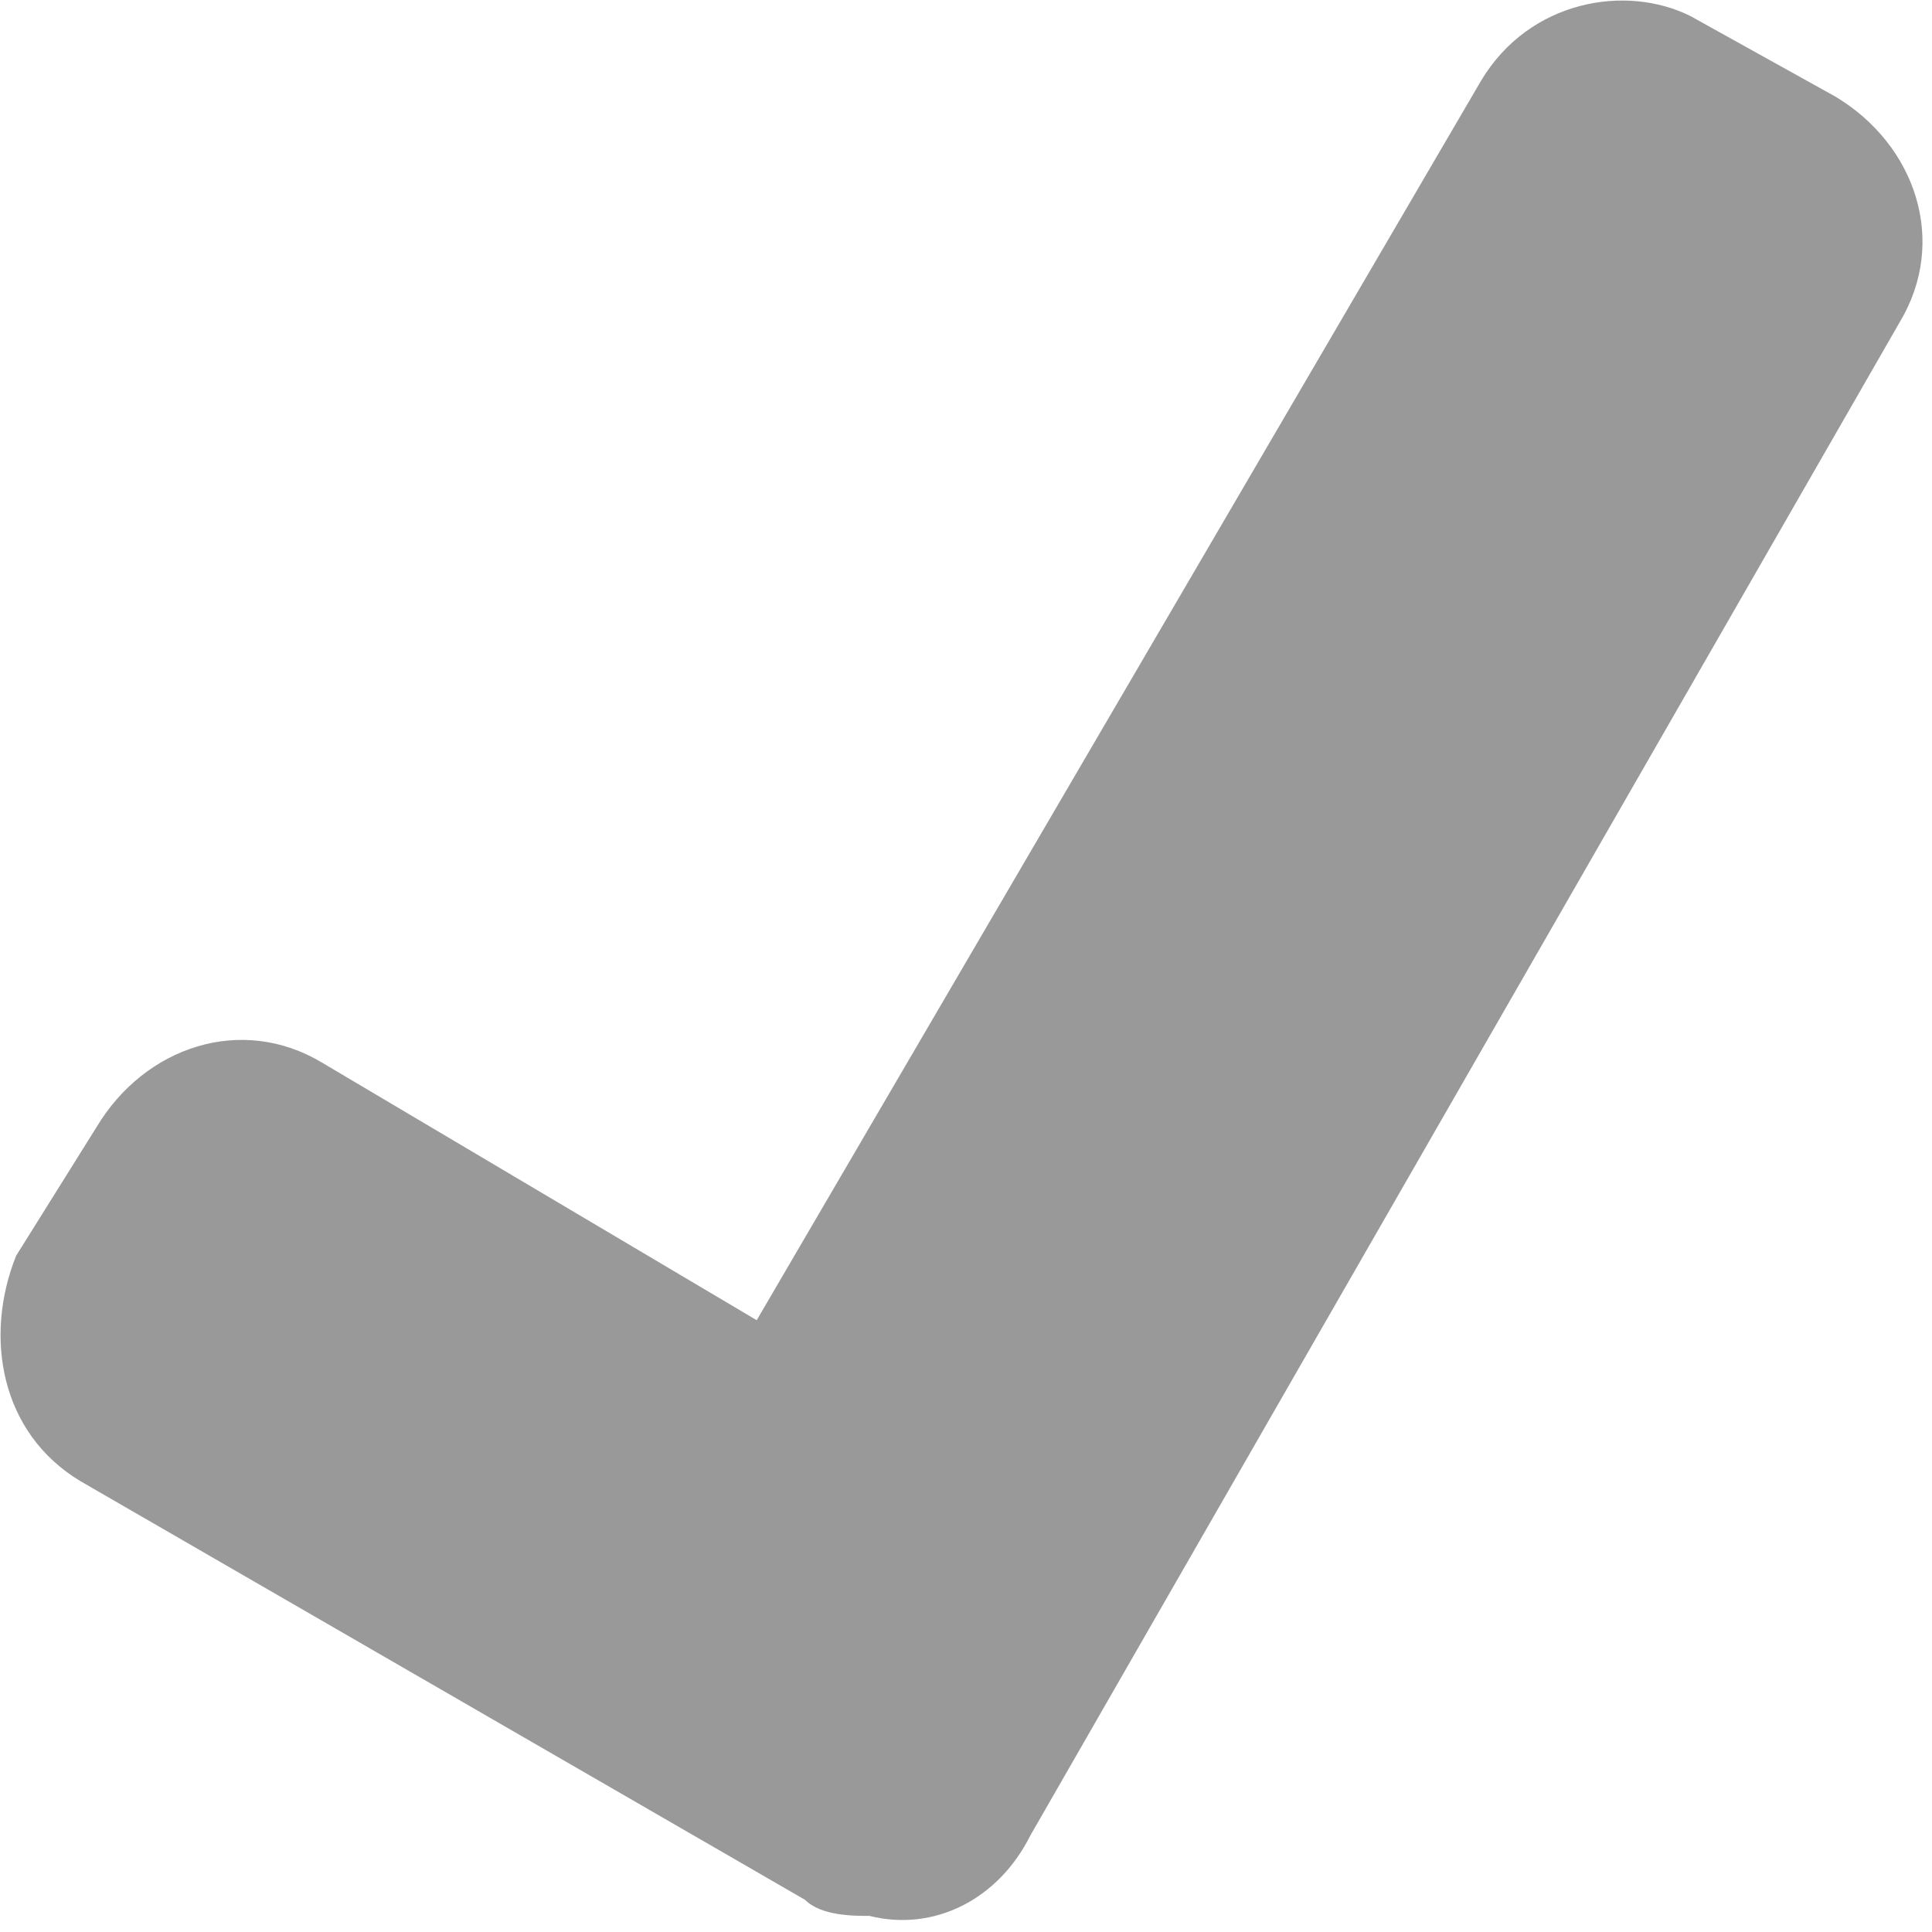
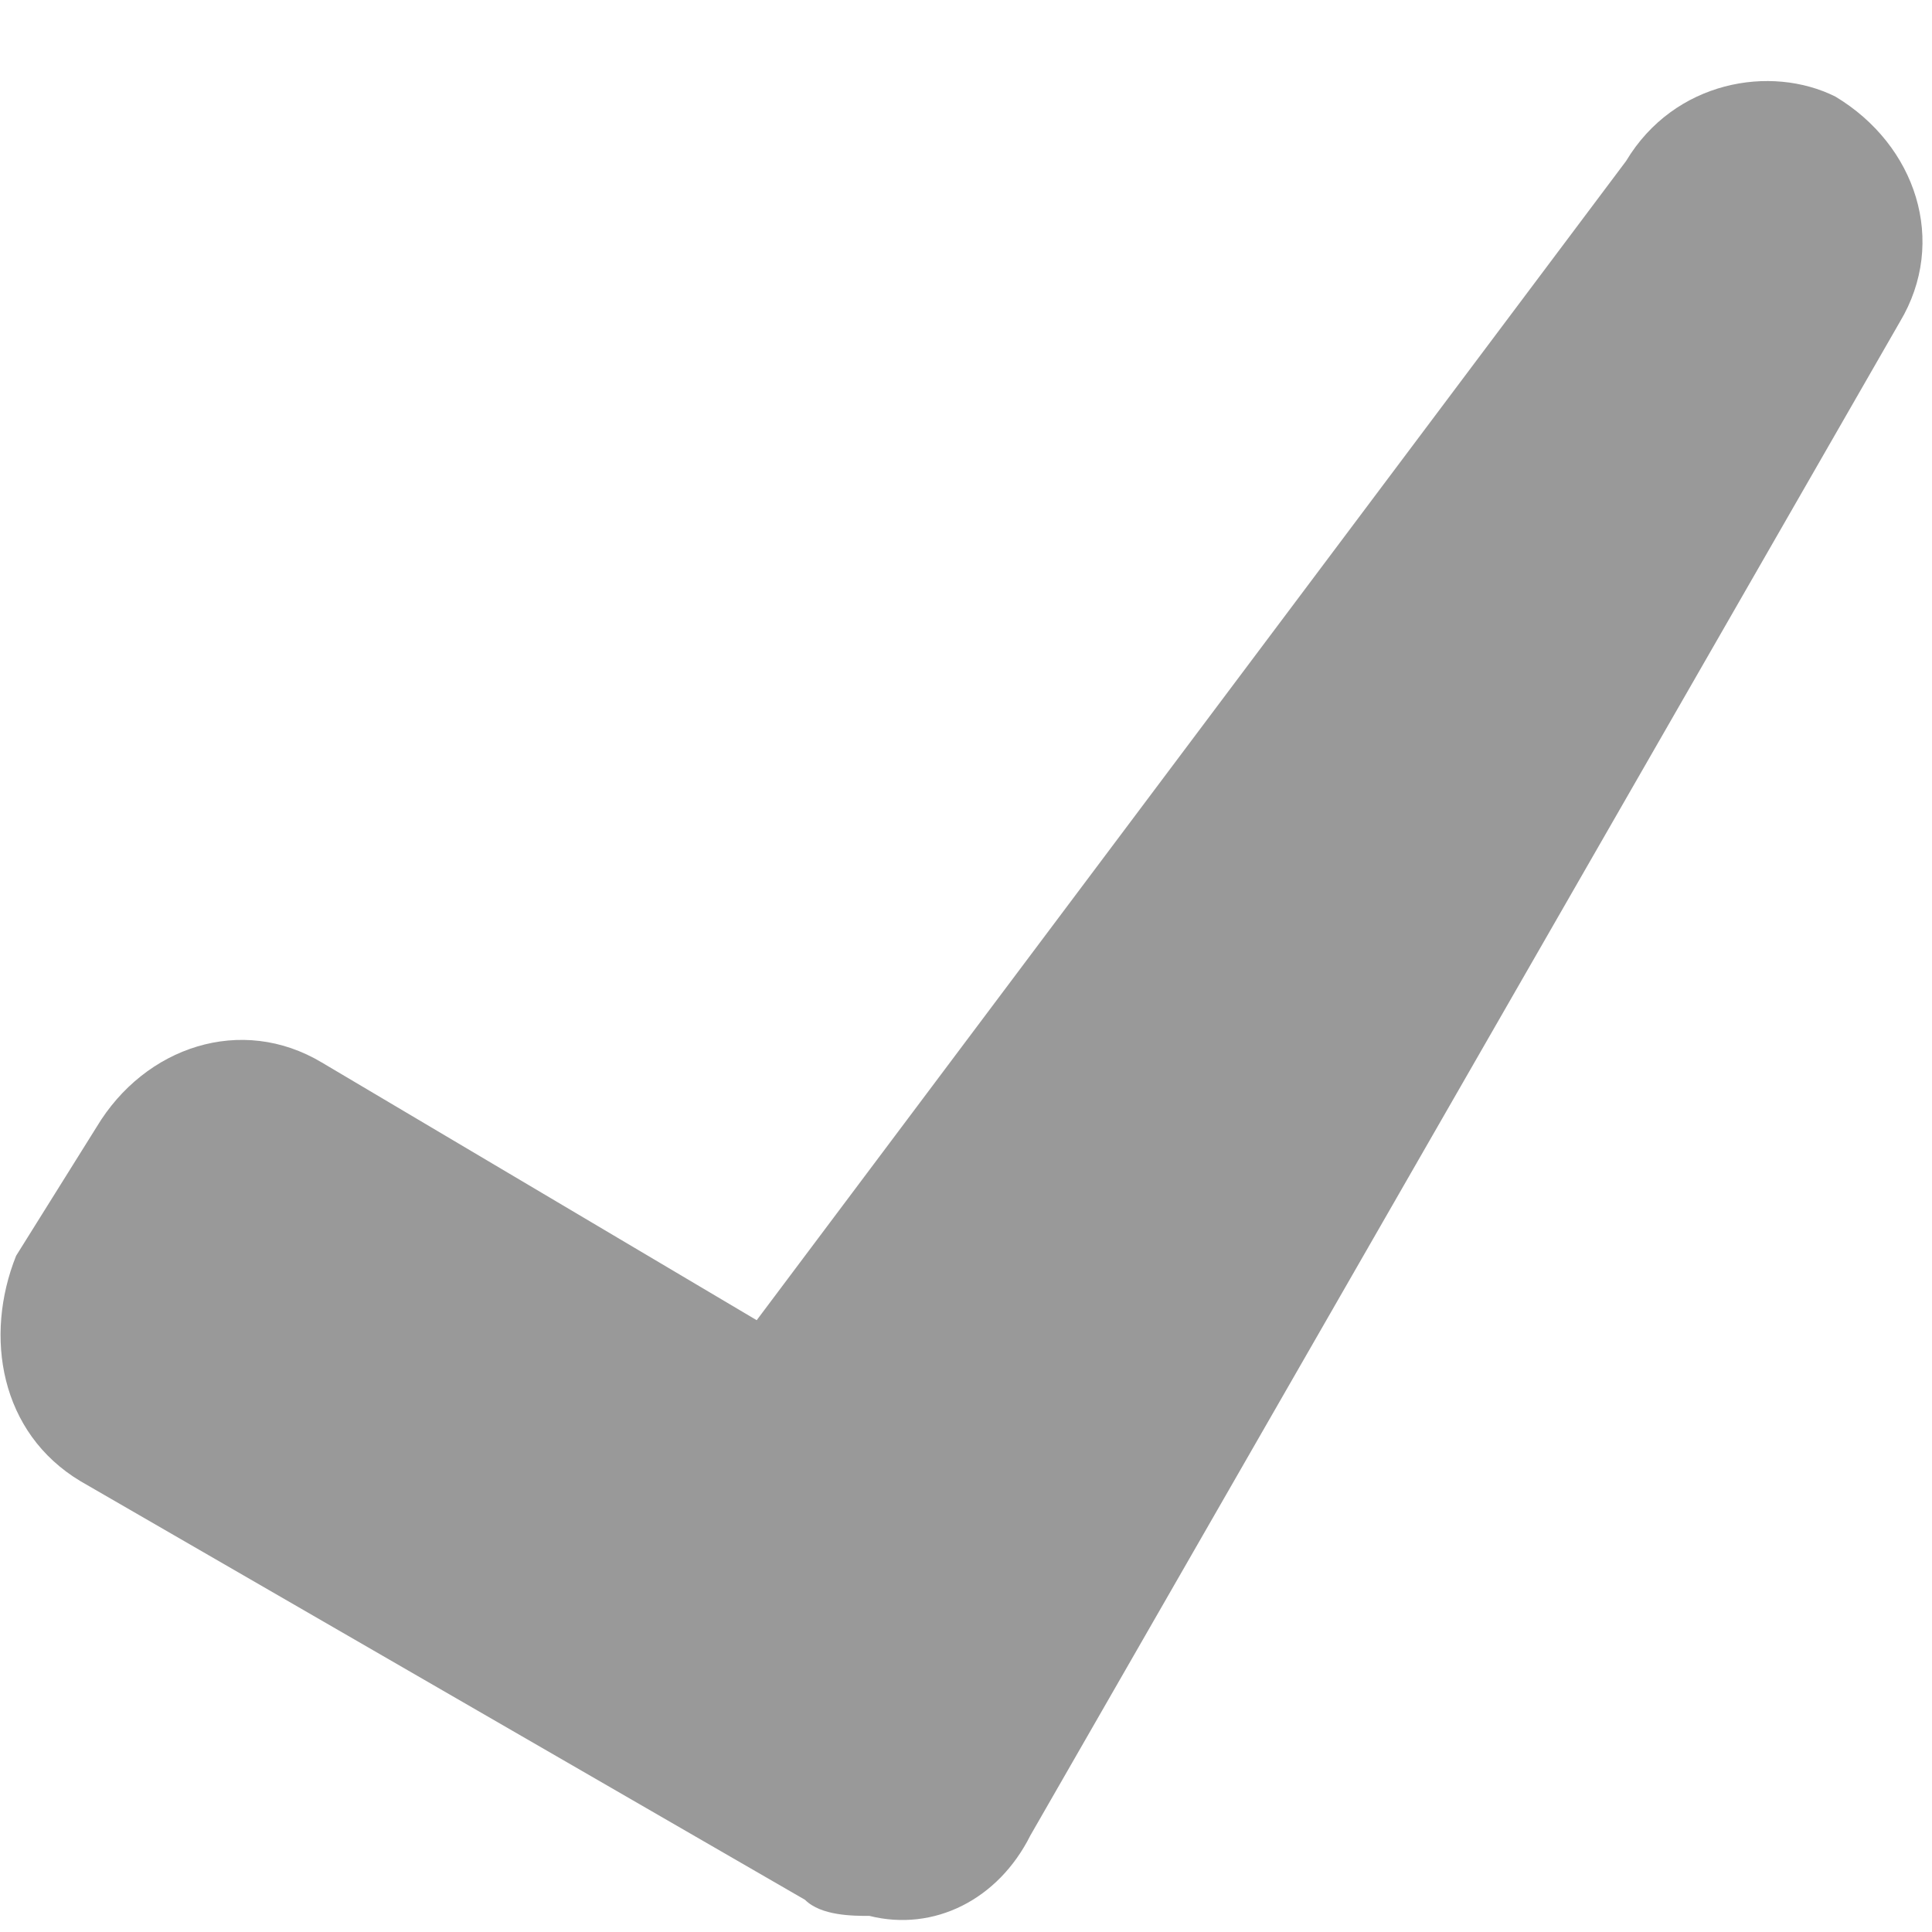
<svg xmlns="http://www.w3.org/2000/svg" width="12" height="12" viewBox="0 0 12 12" preserveAspectRatio="xMinYMid meet" overflow="visible">
-   <path d="M11.4.6l-.9-.5c-.4-.2-1-.1-1.3.4L4.7 8.2 2 6.6C1.5 6.3.9 6.5.6 7l-.5.8c-.2.5-.1 1.1.4 1.4L5 11.8c.1.1.3.1.4.1.4.1.8-.1 1-.5L11.8 2c.3-.5.1-1.1-.4-1.4z" fill="#999" />
+   <path d="M11.4.6c-.4-.2-1-.1-1.3.4L4.7 8.2 2 6.6C1.5 6.3.9 6.5.6 7l-.5.8c-.2.5-.1 1.1.4 1.4L5 11.8c.1.1.3.1.4.1.4.1.8-.1 1-.5L11.8 2c.3-.5.1-1.1-.4-1.4z" fill="#999" />
</svg>